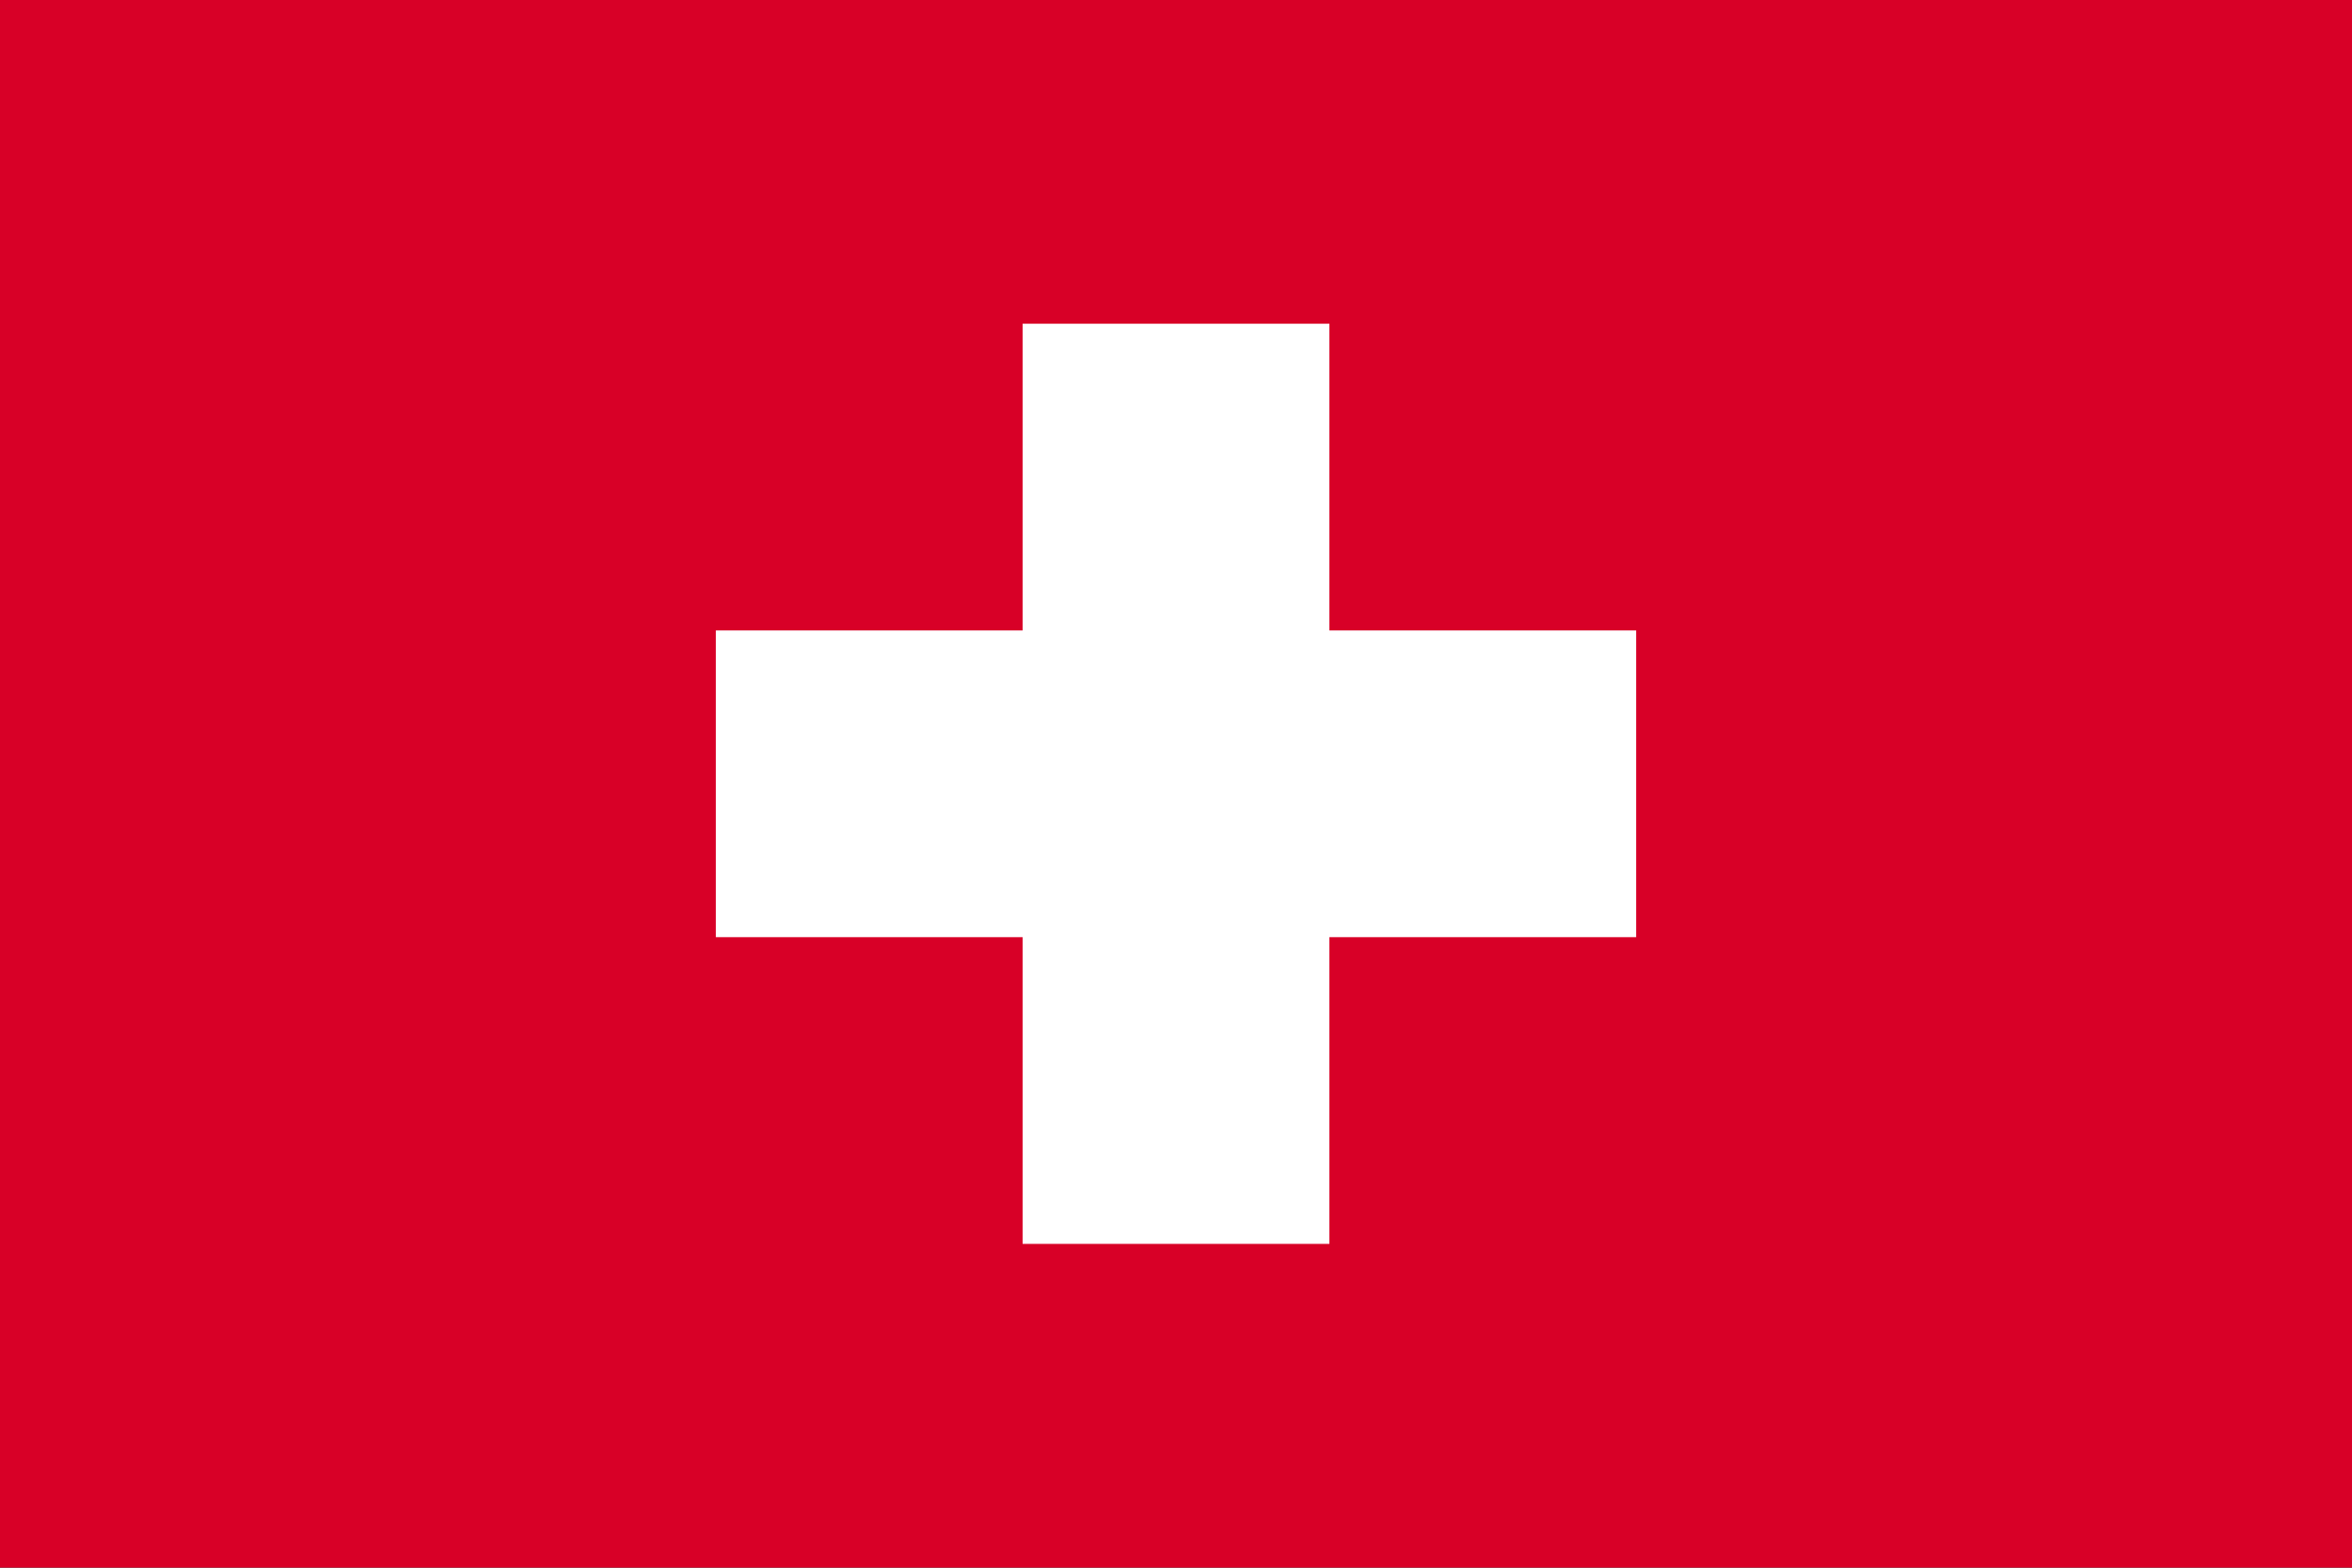
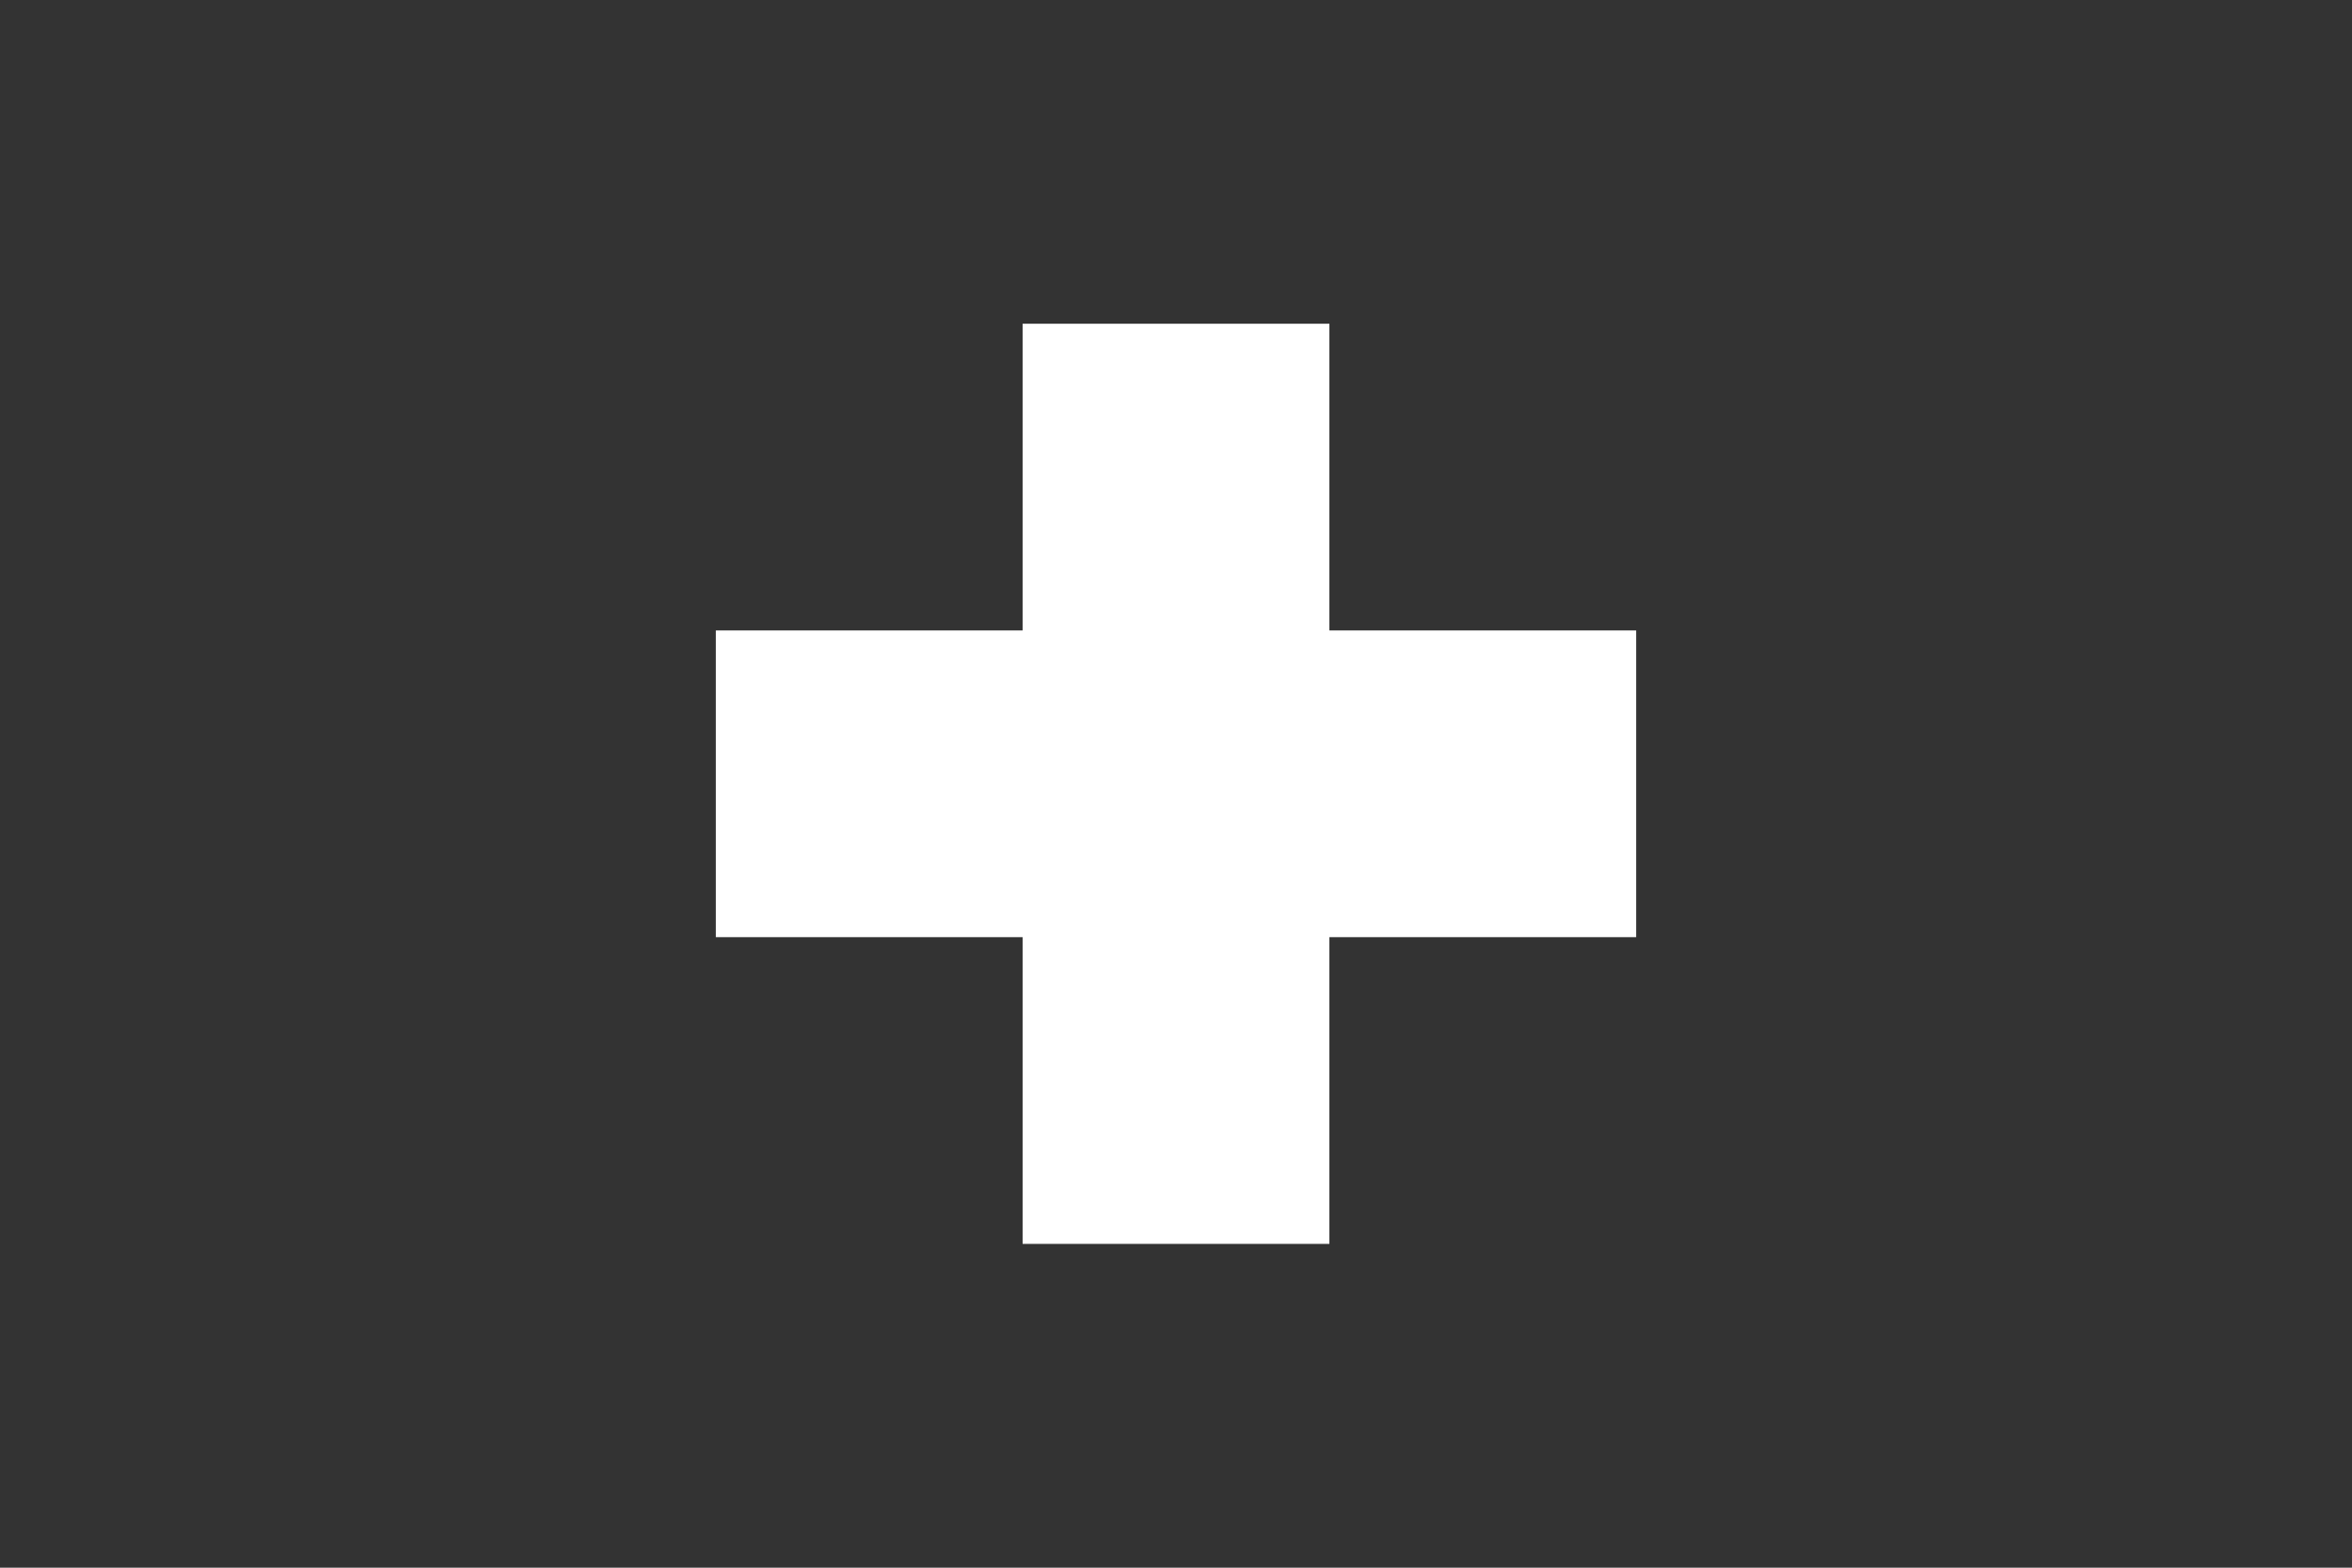
<svg xmlns="http://www.w3.org/2000/svg" width="60" height="40" viewBox="0 0 60 40" fill="none">
  <rect x="0" y="0" width="60" height="40" fill="#333333" stroke="none" />
-   <path d="M0 -0H60V39.999H0V-0Z" fill="#D80027" />
  <path d="M41.739 16.086H33.913V8.26H26.087V16.086H18.261V23.912H26.087V31.738H33.913V23.912H41.739V16.086Z" fill="white" />
</svg>